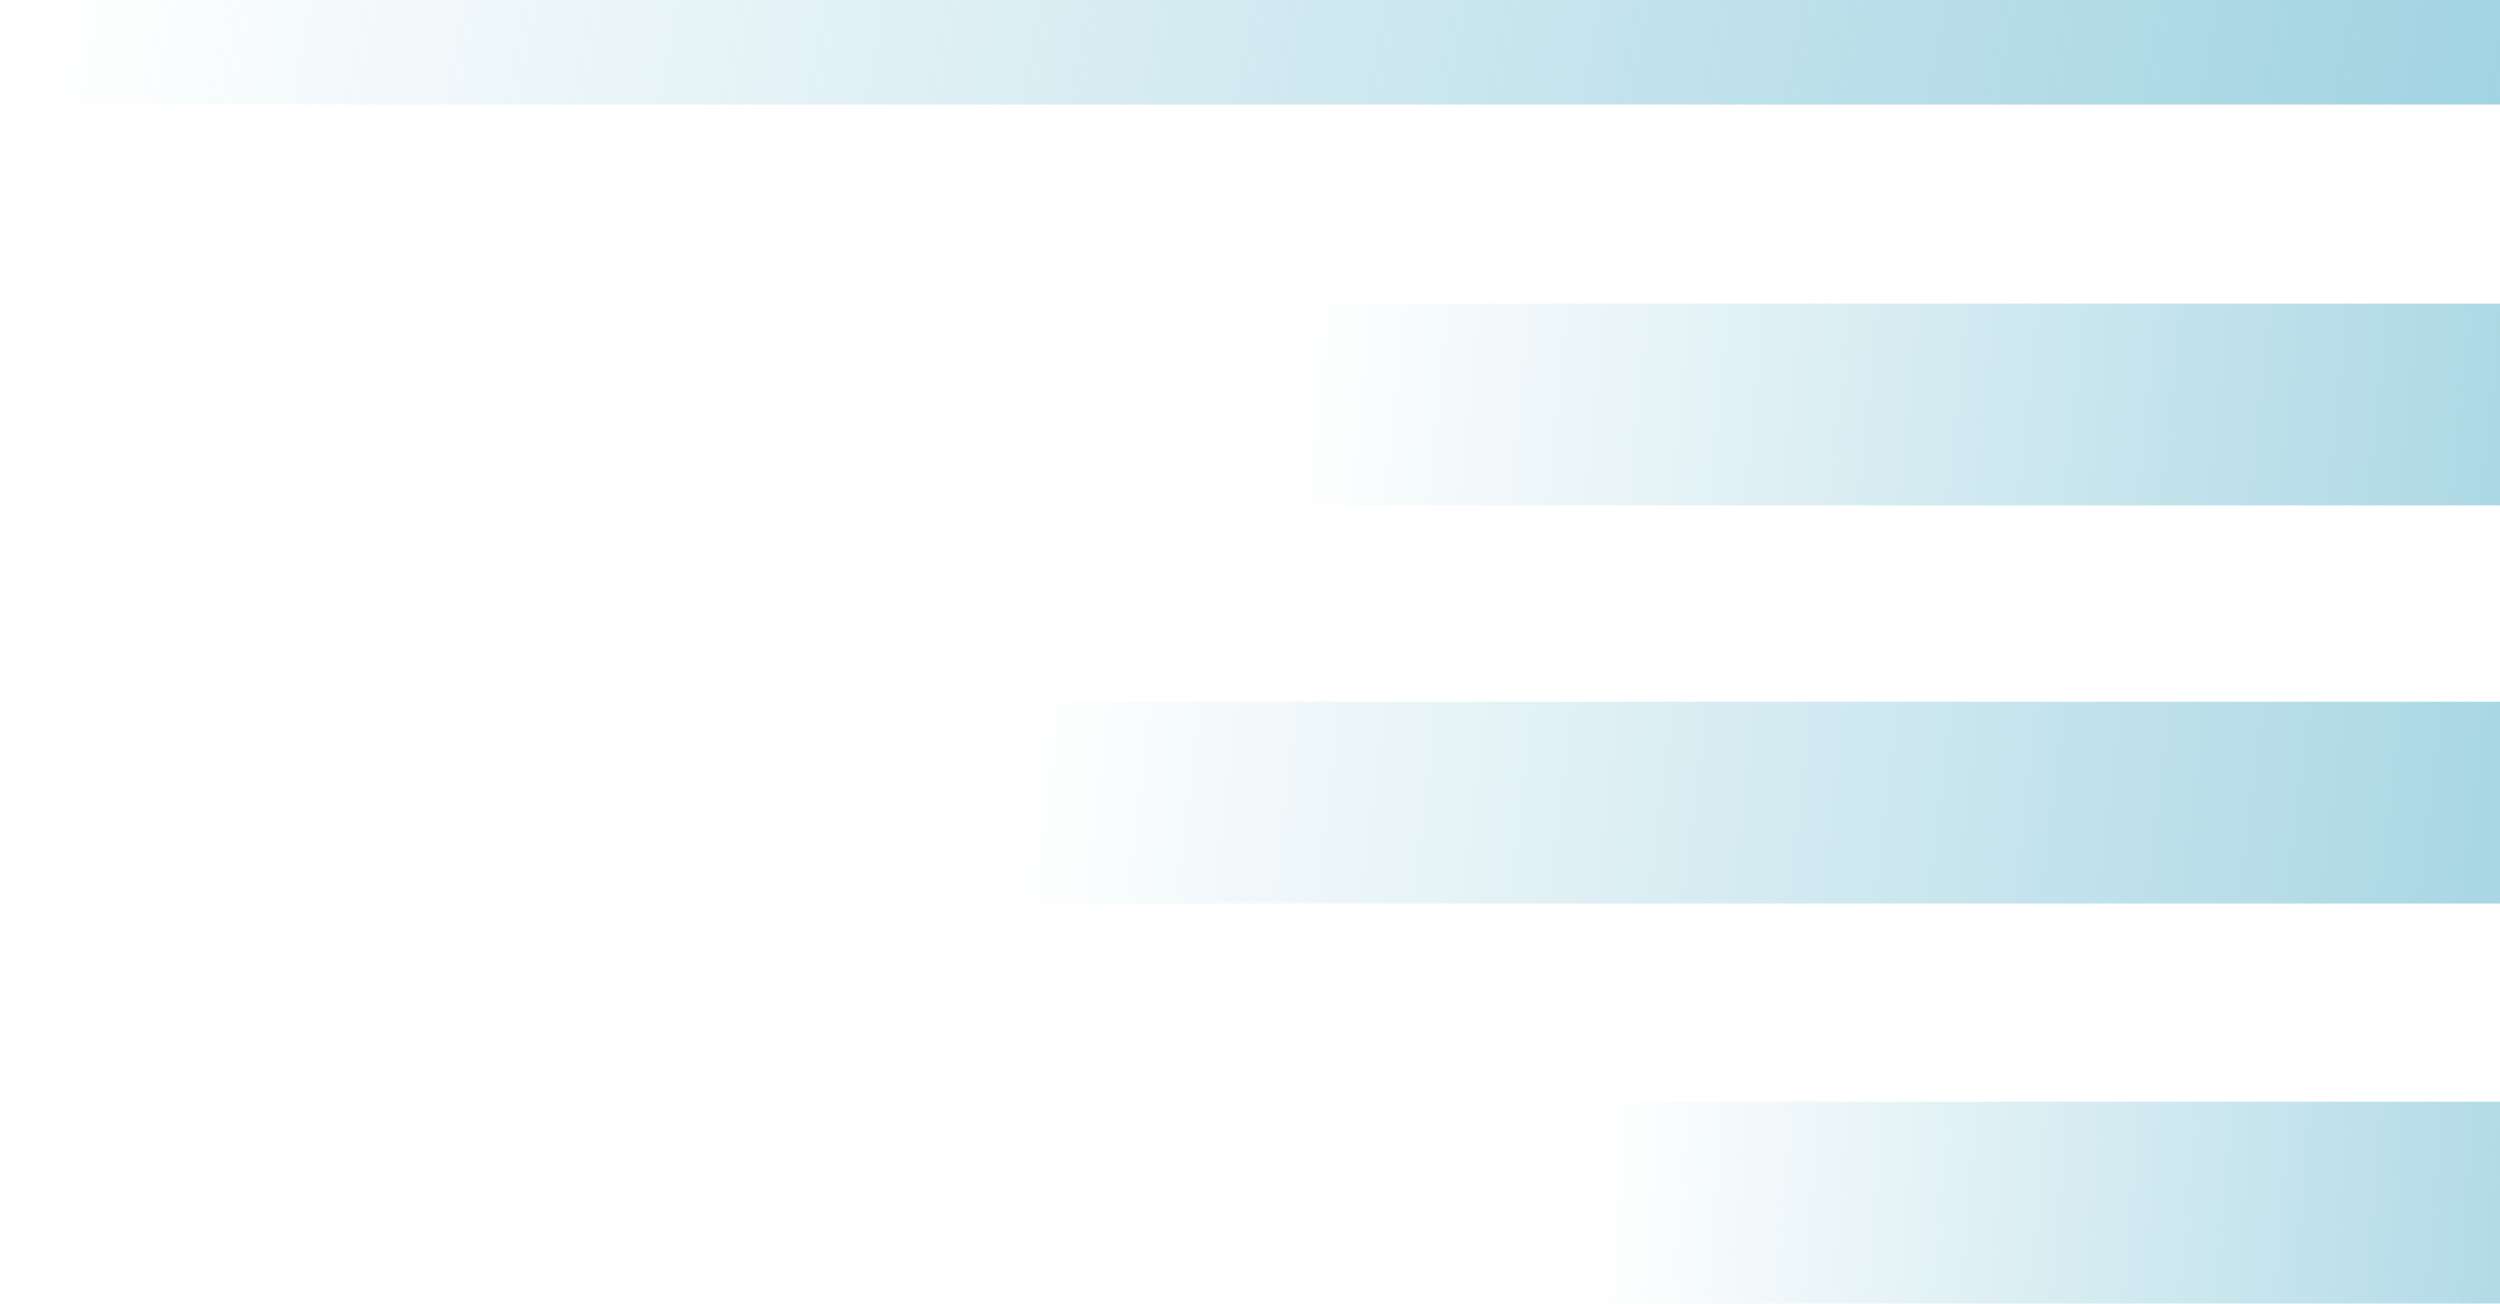
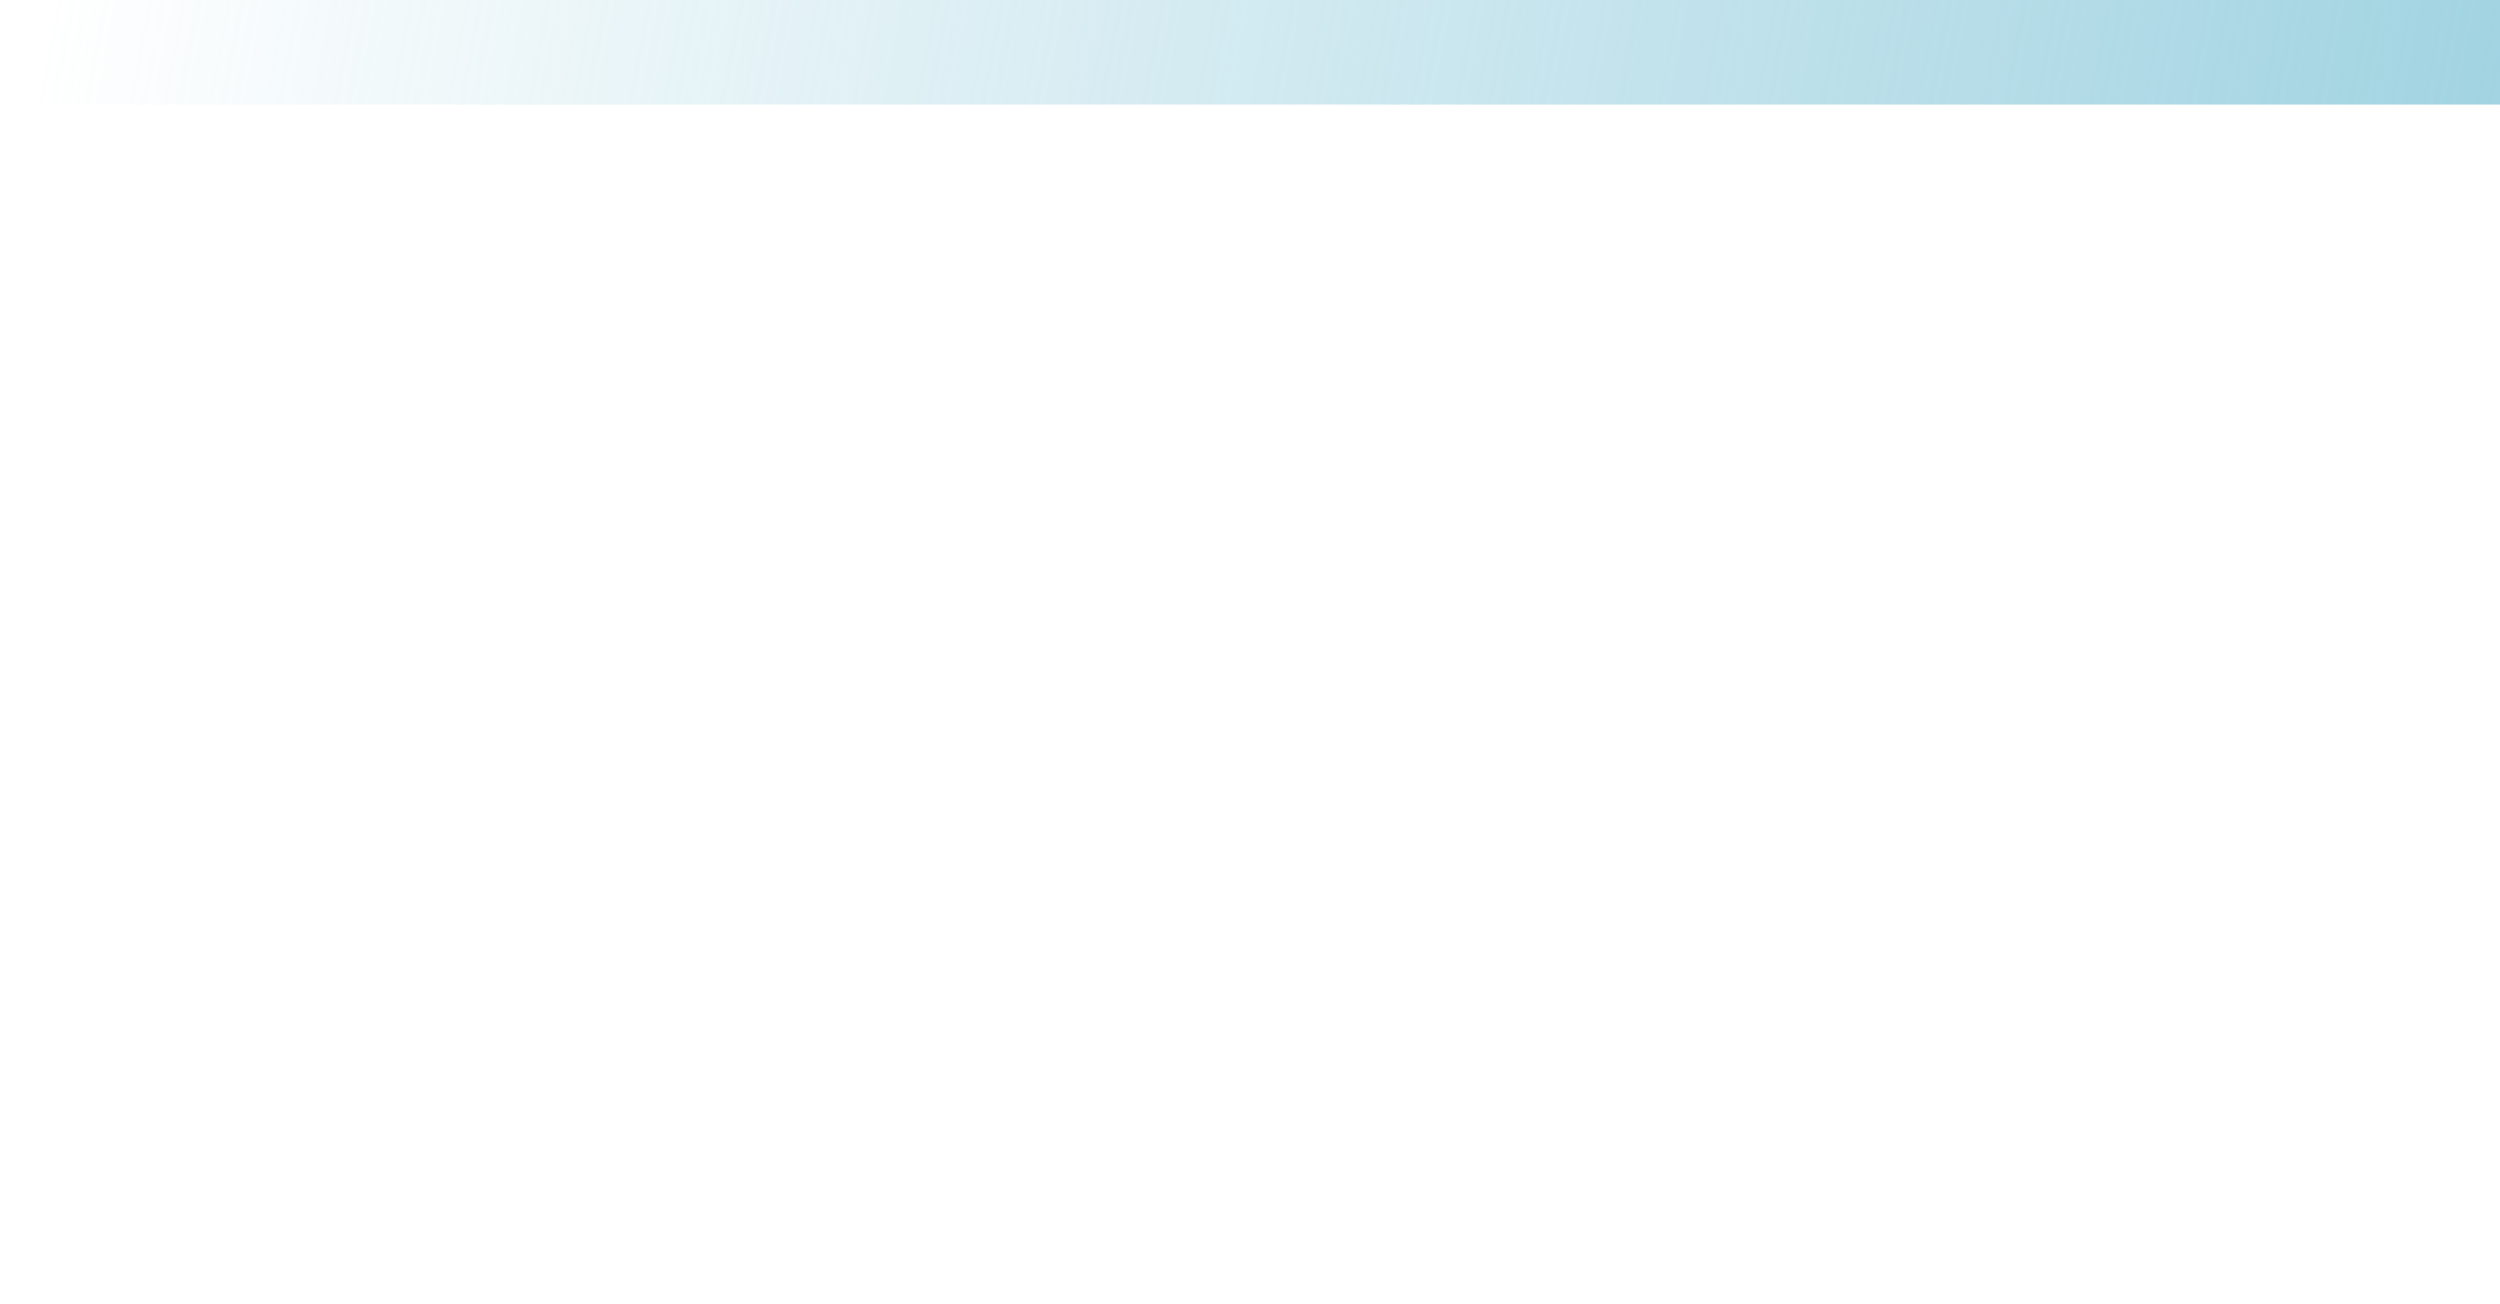
<svg xmlns="http://www.w3.org/2000/svg" width="514" height="268" viewBox="0 0 514 268" fill="none">
-   <path d="M580.59 268V226.505L324.182 226.505V268H580.59Z" fill="url(#paint0_linear_1486_6803)" />
-   <path d="M580.59 185.768V144.272L202.327 144.272V185.768L580.59 185.768Z" fill="url(#paint1_linear_1486_6803)" />
-   <path d="M580.59 103.914V62.419L260.149 62.419V103.914L580.59 103.914Z" fill="url(#paint2_linear_1486_6803)" />
+   <path d="M580.59 185.768V144.272V185.768L580.59 185.768Z" fill="url(#paint1_linear_1486_6803)" />
  <path d="M580.59 21.496V-19.999L0 -19.999V21.496L580.59 21.496Z" fill="url(#paint3_linear_1486_6803)" />
  <defs>
    <linearGradient id="paint0_linear_1486_6803" x1="580.59" y1="247.252" x2="329.603" y2="226.473" gradientUnits="userSpaceOnUse">
      <stop stop-color="#96CEDE" />
      <stop offset="0.73" stop-color="#96CEDE" stop-opacity="0.26" />
      <stop offset="1" stop-color="#96CEDE" stop-opacity="0" />
    </linearGradient>
    <linearGradient id="paint1_linear_1486_6803" x1="580.59" y1="165.02" x2="213.267" y2="120.156" gradientUnits="userSpaceOnUse">
      <stop stop-color="#96CEDE" />
      <stop offset="0.73" stop-color="#96CEDE" stop-opacity="0.26" />
      <stop offset="1" stop-color="#96CEDE" stop-opacity="0" />
    </linearGradient>
    <linearGradient id="paint2_linear_1486_6803" x1="580.59" y1="83.166" x2="268.12" y2="50.836" gradientUnits="userSpaceOnUse">
      <stop stop-color="#96CEDE" />
      <stop offset="0.73" stop-color="#96CEDE" stop-opacity="0.26" />
      <stop offset="1" stop-color="#96CEDE" stop-opacity="0" />
    </linearGradient>
    <linearGradient id="paint3_linear_1486_6803" x1="580.59" y1="0.748" x2="27.808" y2="-102.88" gradientUnits="userSpaceOnUse">
      <stop stop-color="#96CEDE" />
      <stop offset="0.73" stop-color="#96CEDE" stop-opacity="0.26" />
      <stop offset="1" stop-color="#96CEDE" stop-opacity="0" />
    </linearGradient>
  </defs>
</svg>